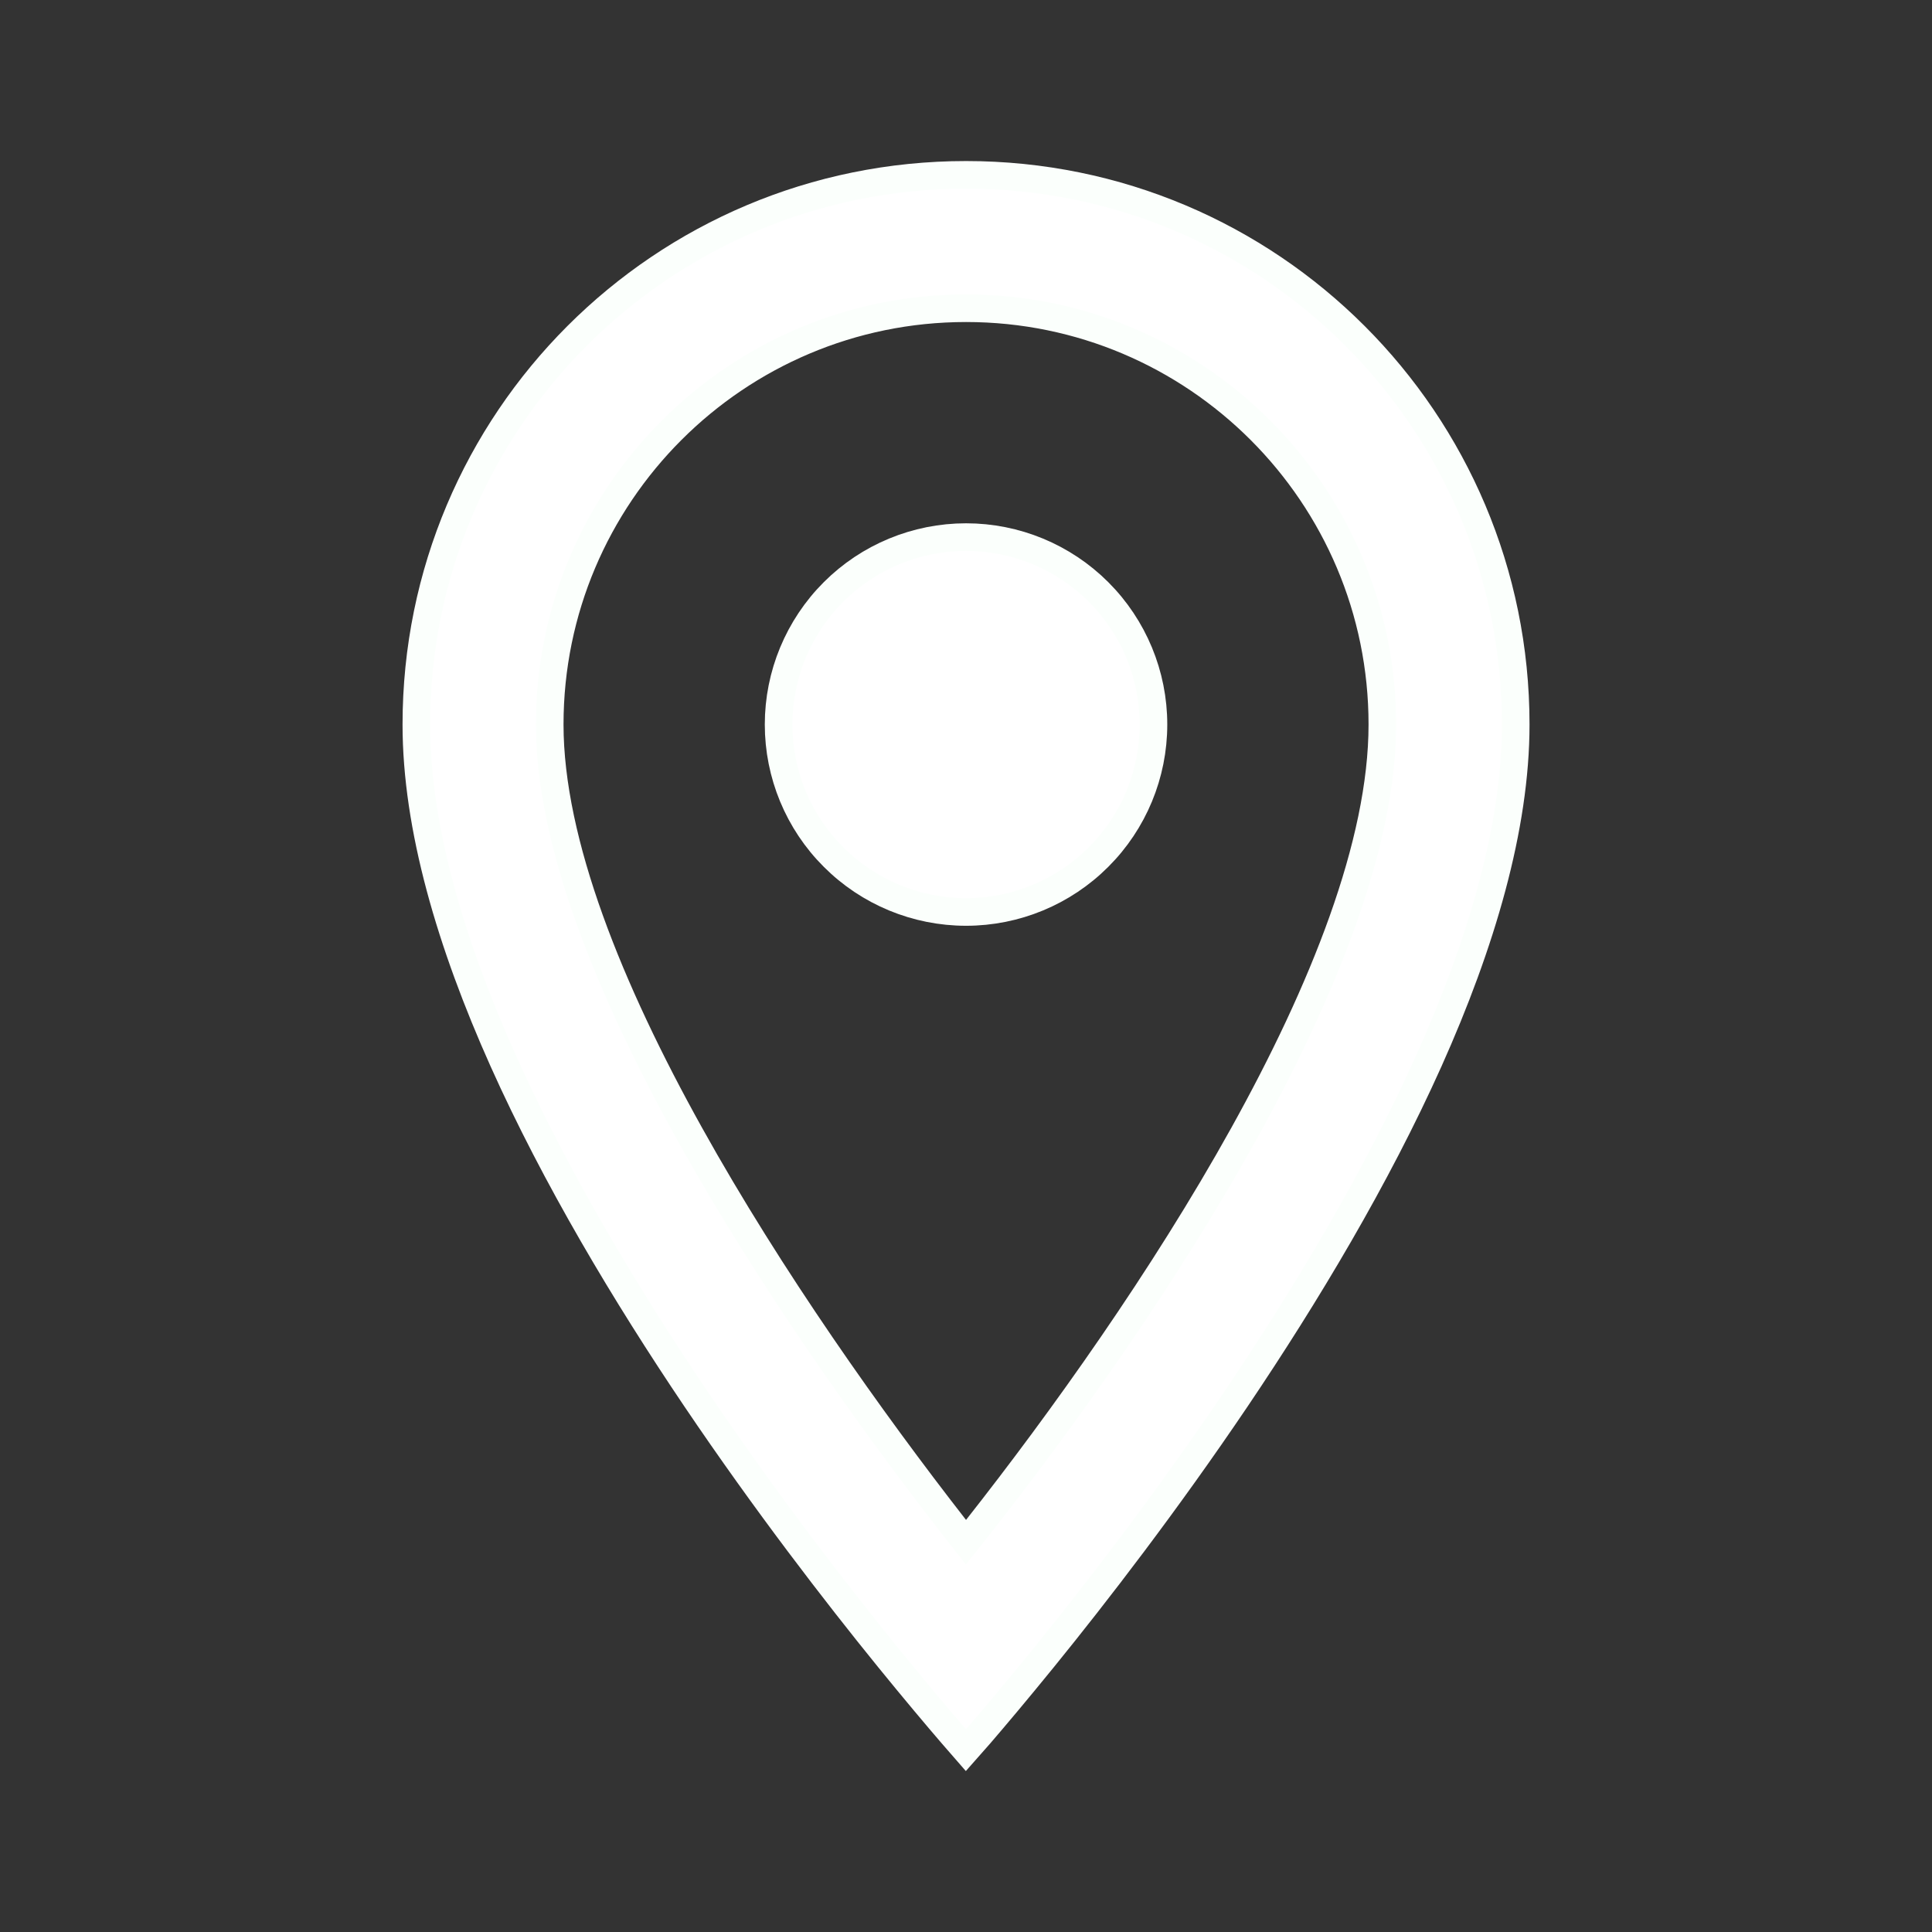
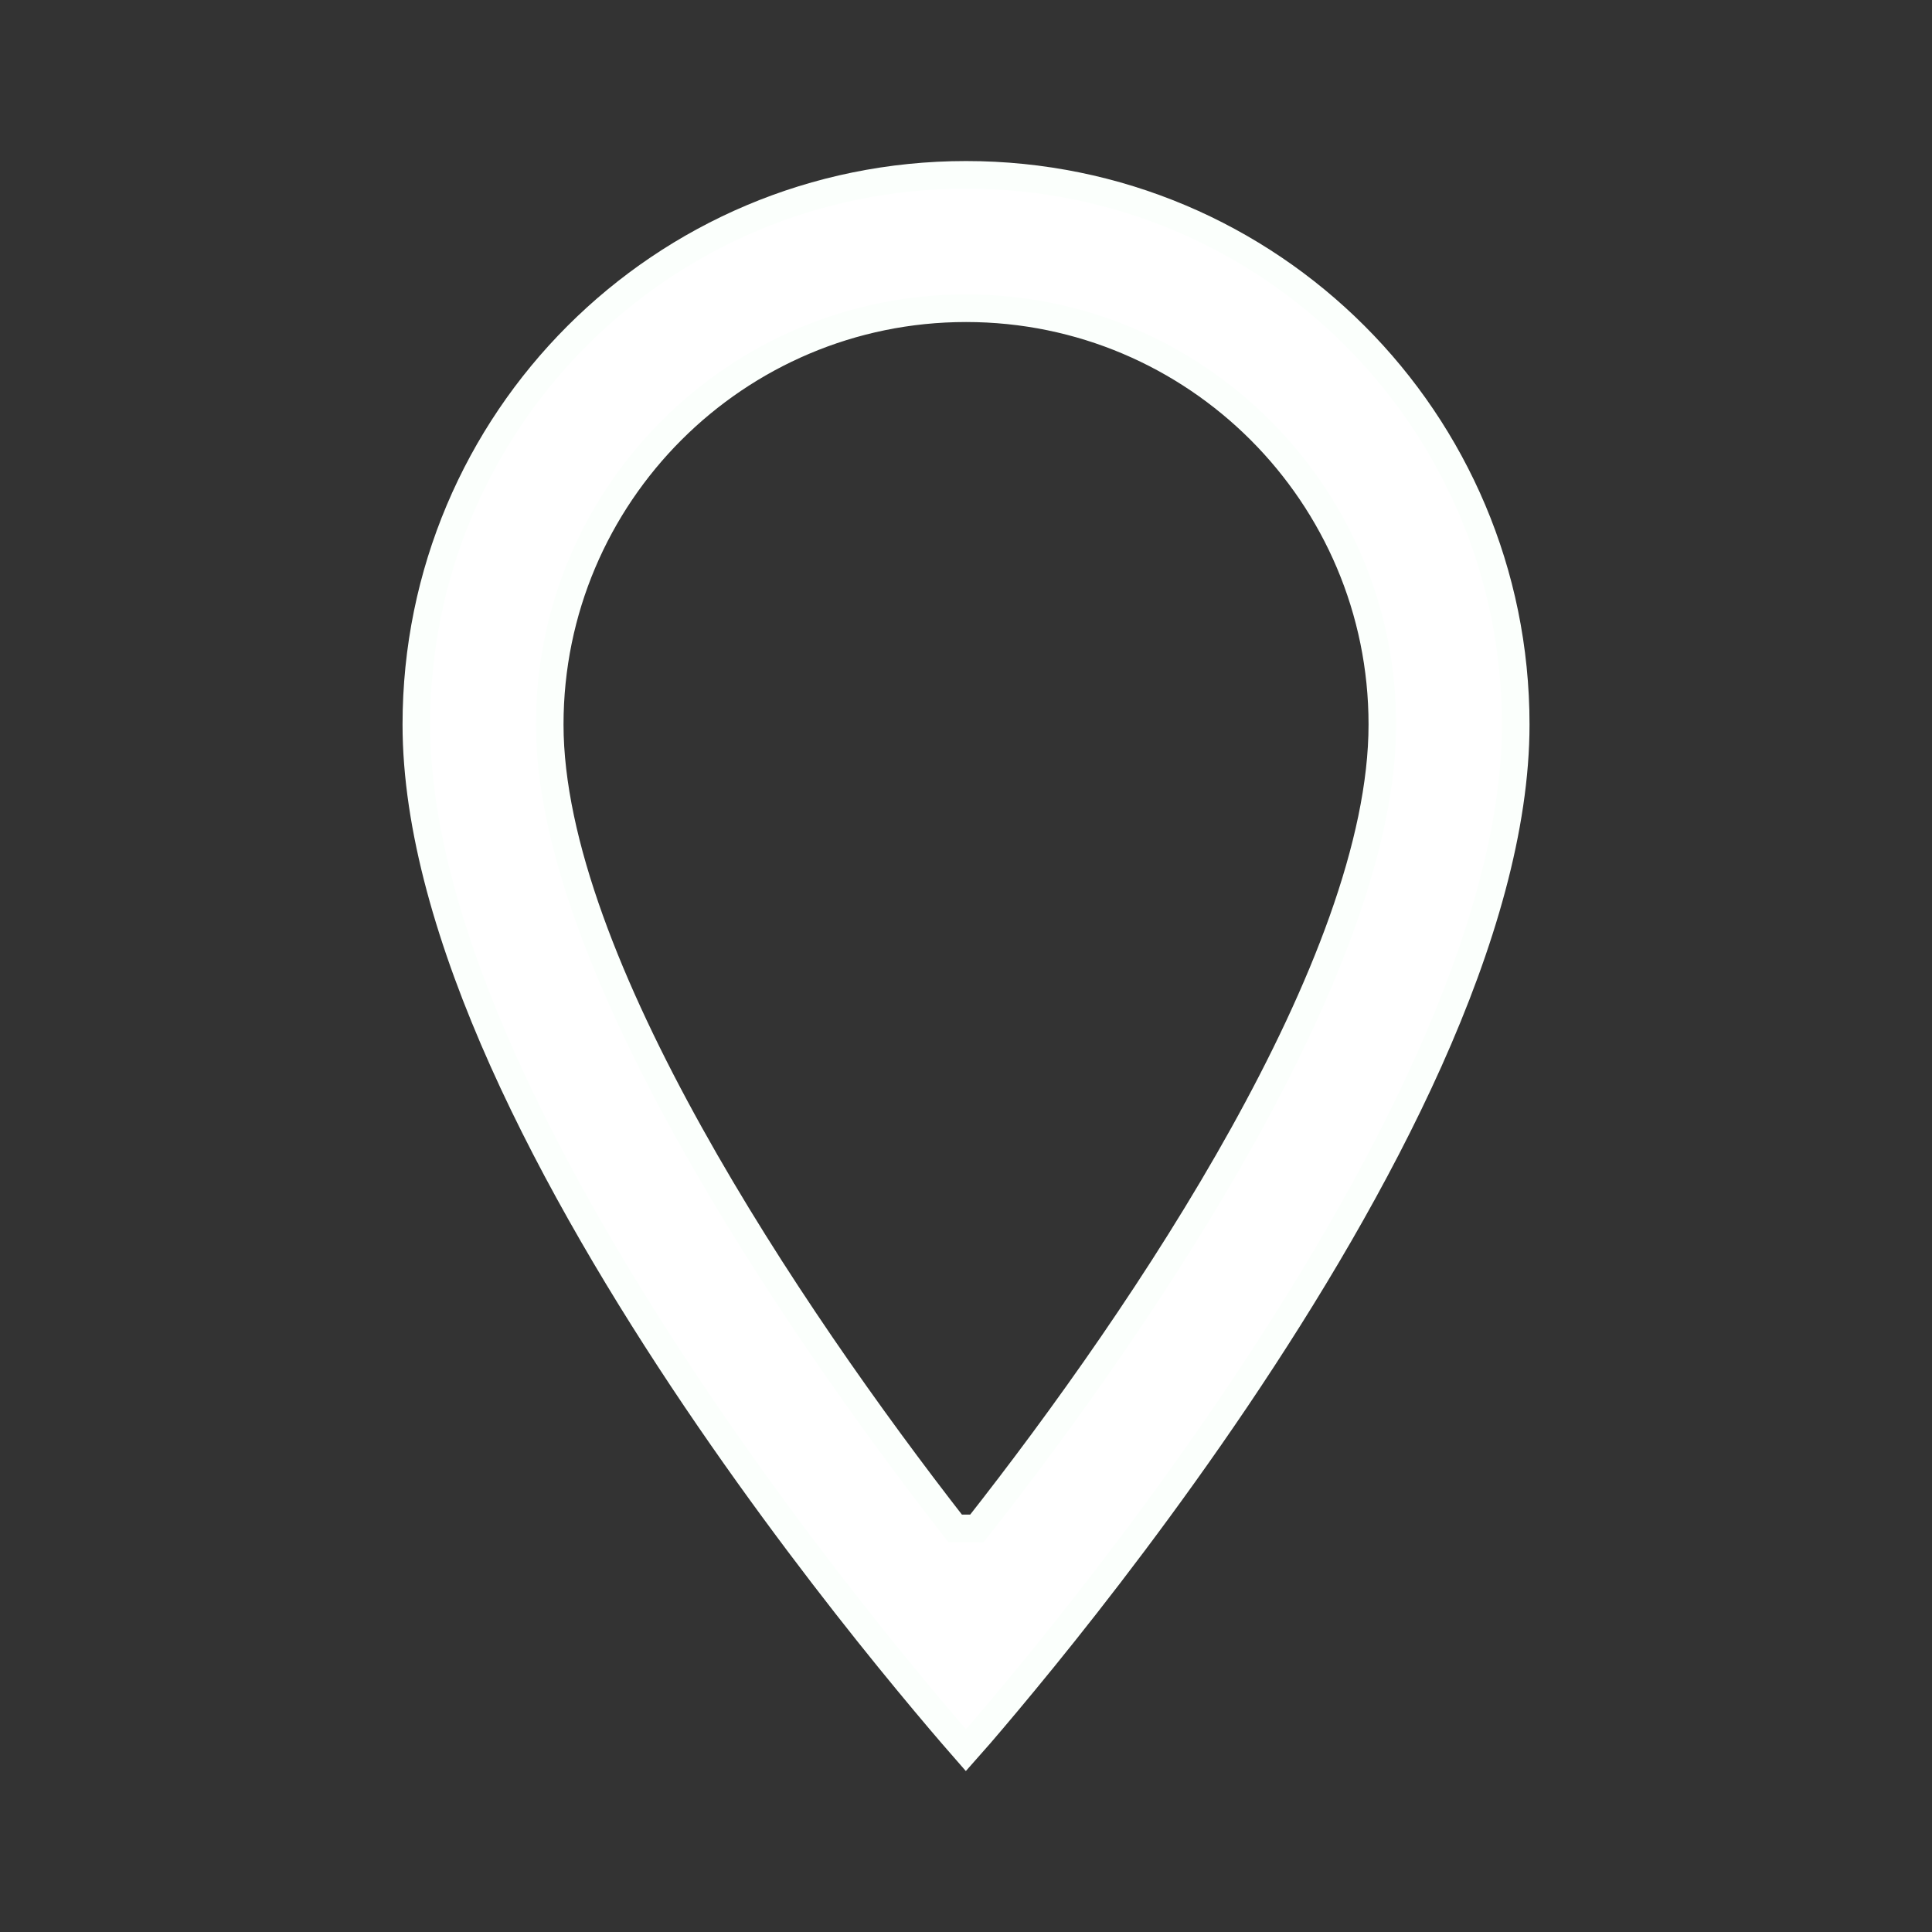
<svg xmlns="http://www.w3.org/2000/svg" width="28" height="28" viewBox="0 0 28 28" fill="none">
  <rect x="0" y="0" width="28" height="28" fill="#333333" stroke="none" />
-   <path d="M14.001 2.534C18.405 2.534 21.967 6.096 21.967 10.5C21.967 11.991 21.469 13.675 20.709 15.372C19.949 17.067 18.934 18.761 17.918 20.268C16.901 21.775 15.884 23.092 15.121 24.032C14.739 24.502 14.422 24.878 14.2 25.136C14.121 25.227 14.053 25.303 13.999 25.364C13.946 25.303 13.879 25.227 13.8 25.136C13.578 24.878 13.261 24.502 12.879 24.032C12.116 23.092 11.099 21.775 10.082 20.268C9.066 18.761 8.052 17.067 7.292 15.372C6.532 13.675 6.034 11.991 6.034 10.5C6.034 6.096 9.596 2.534 14.001 2.534ZM14.001 4.467C10.67 4.467 7.967 7.17 7.967 10.5C7.967 12.217 8.841 14.359 9.999 16.44C11.16 18.528 12.625 20.588 13.842 22.15L13.999 22.351L14.158 22.151C15.398 20.576 16.863 18.525 18.019 16.444C19.171 14.37 20.034 12.235 20.034 10.5C20.034 7.17 17.331 4.467 14.001 4.467Z" fill="white" stroke="#FBFFFC" stroke-width="0.4" />
-   <path d="M14.001 7.784C14.721 7.784 15.412 8.07 15.921 8.579C16.431 9.089 16.717 9.78 16.717 10.5C16.717 11.221 16.431 11.912 15.921 12.421C15.412 12.931 14.721 13.217 14.001 13.217C13.28 13.217 12.589 12.931 12.08 12.421C11.57 11.912 11.284 11.221 11.284 10.5C11.284 9.78 11.57 9.089 12.08 8.579C12.589 8.07 13.28 7.784 14.001 7.784Z" fill="white" stroke="#FBFFFC" stroke-width="0.4" />
+   <path d="M14.001 2.534C18.405 2.534 21.967 6.096 21.967 10.5C21.967 11.991 21.469 13.675 20.709 15.372C19.949 17.067 18.934 18.761 17.918 20.268C16.901 21.775 15.884 23.092 15.121 24.032C14.739 24.502 14.422 24.878 14.2 25.136C14.121 25.227 14.053 25.303 13.999 25.364C13.946 25.303 13.879 25.227 13.8 25.136C13.578 24.878 13.261 24.502 12.879 24.032C12.116 23.092 11.099 21.775 10.082 20.268C9.066 18.761 8.052 17.067 7.292 15.372C6.532 13.675 6.034 11.991 6.034 10.5C6.034 6.096 9.596 2.534 14.001 2.534ZM14.001 4.467C10.67 4.467 7.967 7.17 7.967 10.5C7.967 12.217 8.841 14.359 9.999 16.44C11.16 18.528 12.625 20.588 13.842 22.15L14.158 22.151C15.398 20.576 16.863 18.525 18.019 16.444C19.171 14.37 20.034 12.235 20.034 10.5C20.034 7.17 17.331 4.467 14.001 4.467Z" fill="white" stroke="#FBFFFC" stroke-width="0.4" />
</svg>